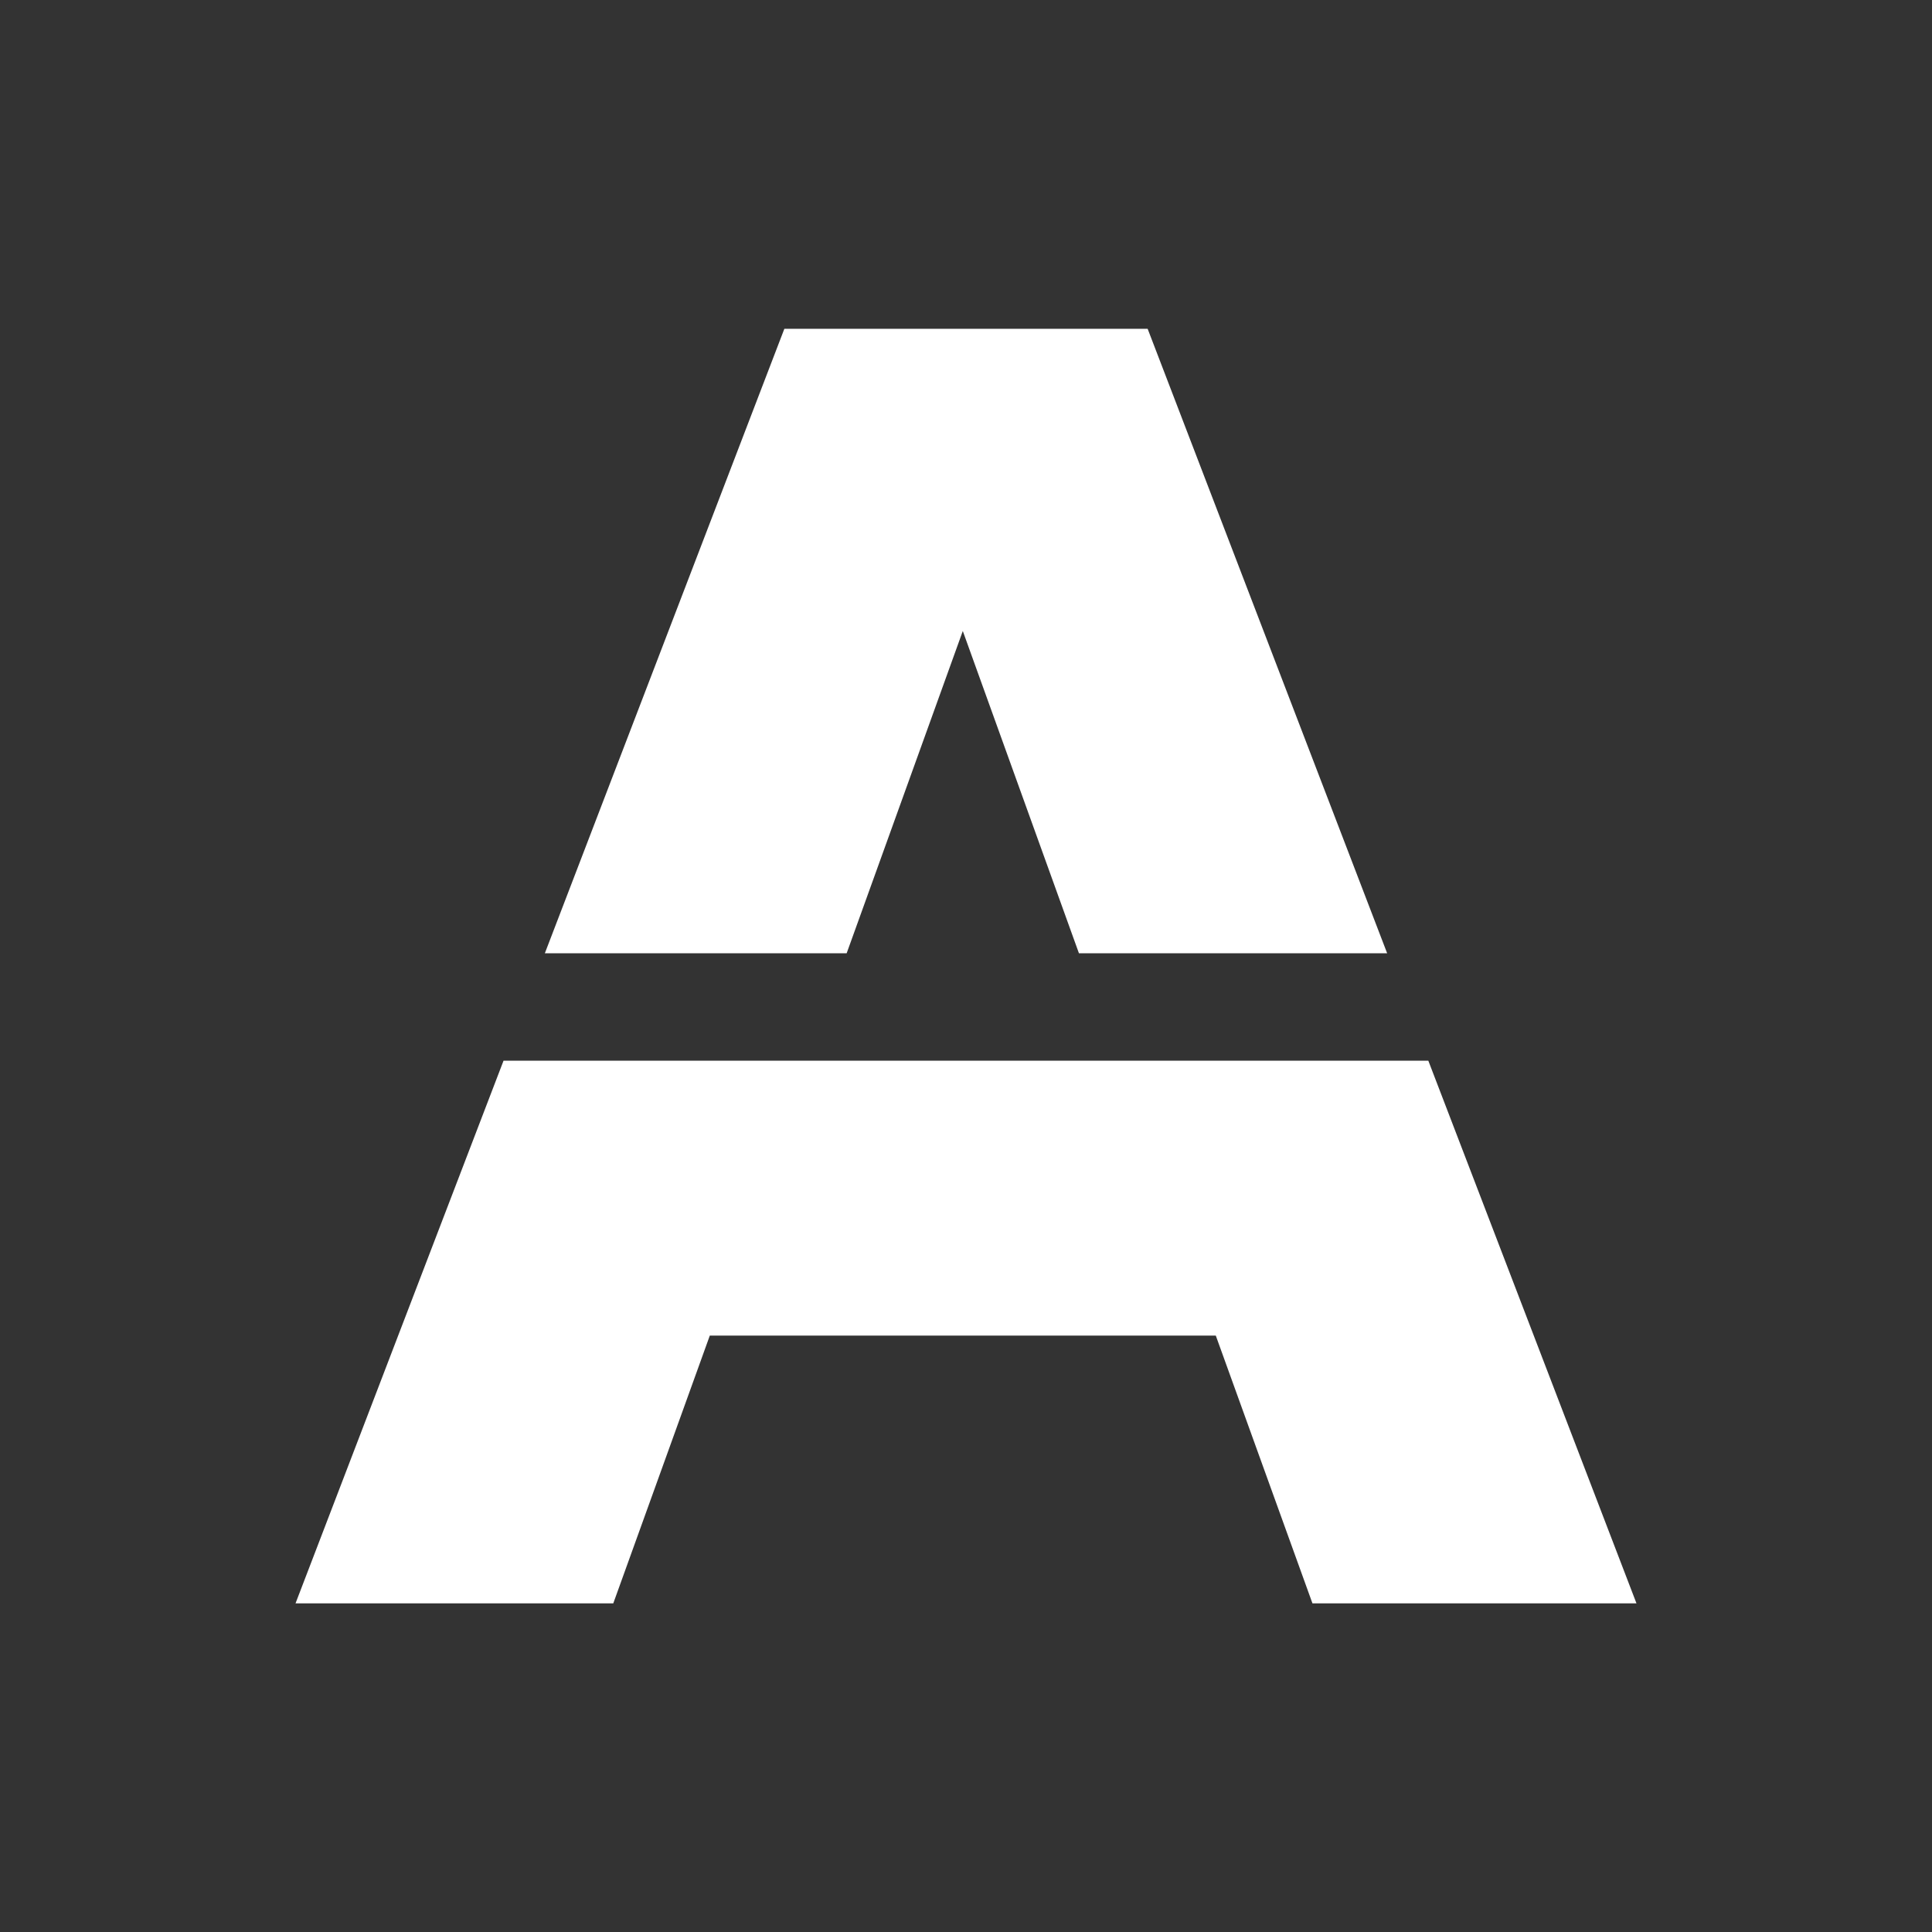
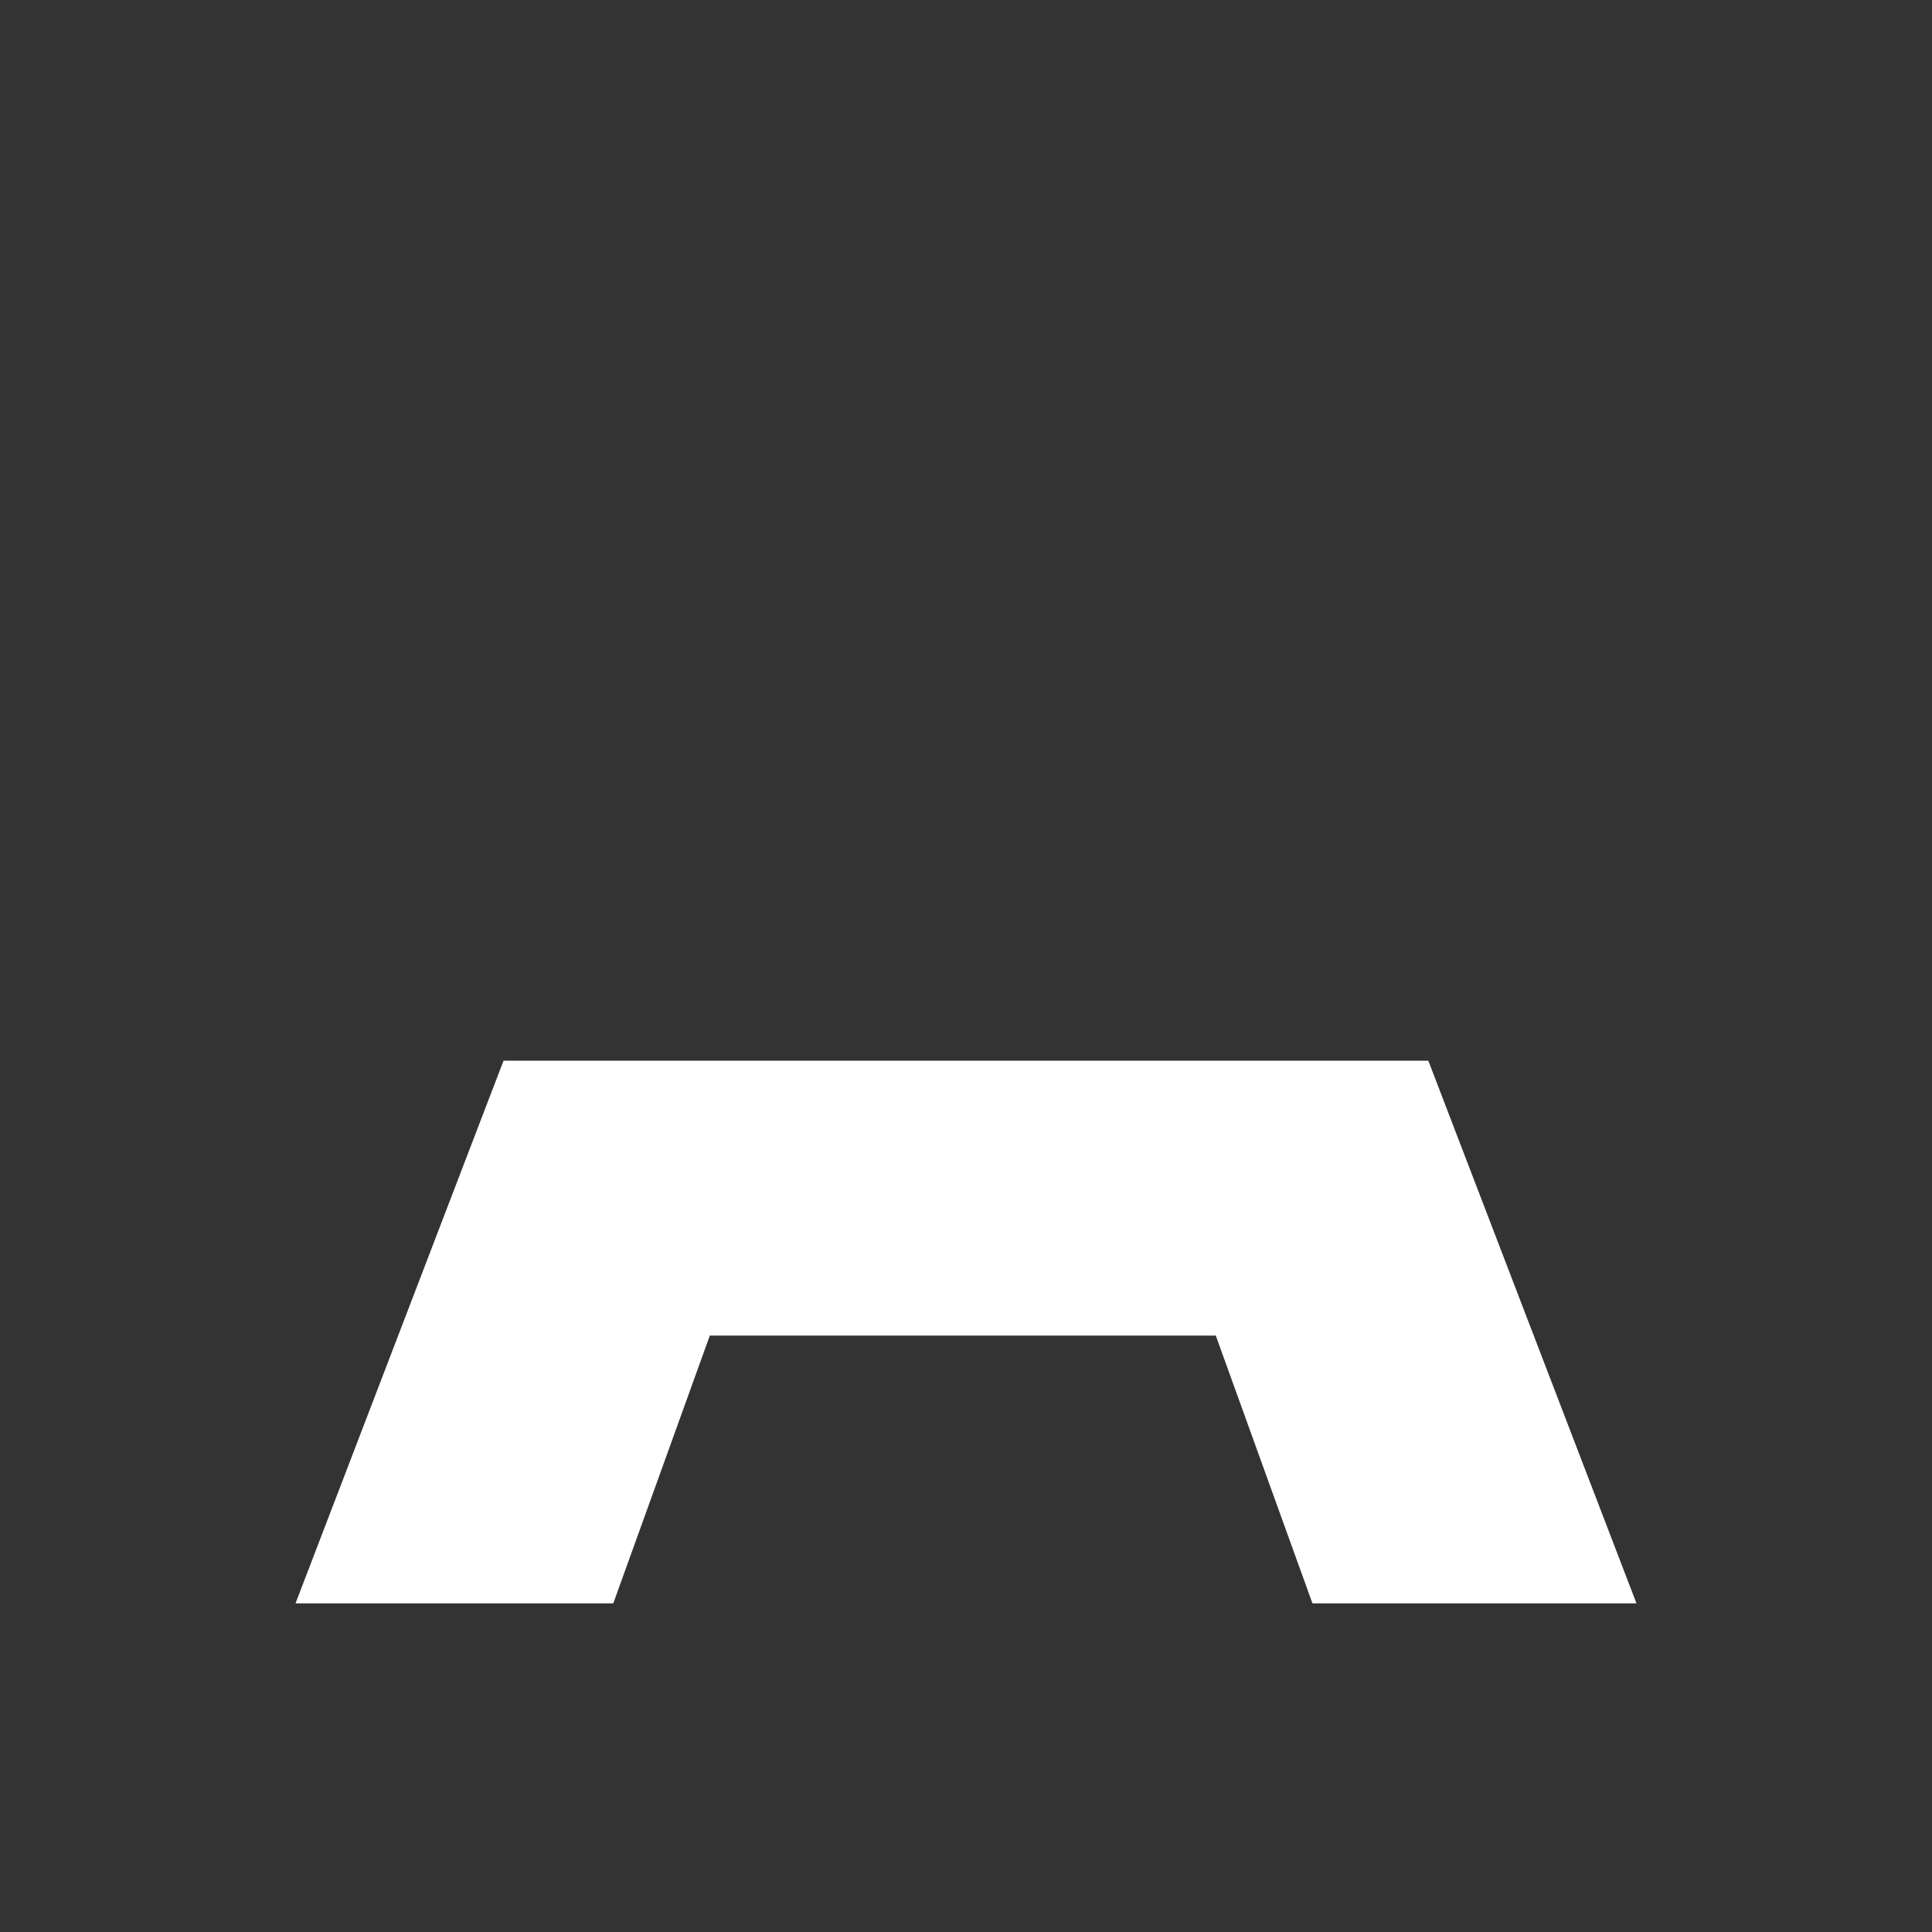
<svg xmlns="http://www.w3.org/2000/svg" id="Ebene_1" data-name="Ebene 1" viewBox="0 0 141.73 141.73" style="fill: #000000;">
  <rect x="0" y="0" width="141.73" height="141.73" fill="#333333" stroke="none" />
-   <polygon points="62.11 69.93 70.63 46.29 79.15 69.93 101.76 69.93 84.19 24.12 57.54 24.12 39.97 69.93 62.11 69.93" style="fill: #ffffff;" />
  <polygon points="104.78 77.81 36.94 77.81 21.68 117.62 44.99 117.62 52.07 97.98 89.19 97.98 96.28 117.62 120.05 117.62 104.78 77.81" style="fill: #ffffff;" />
</svg>